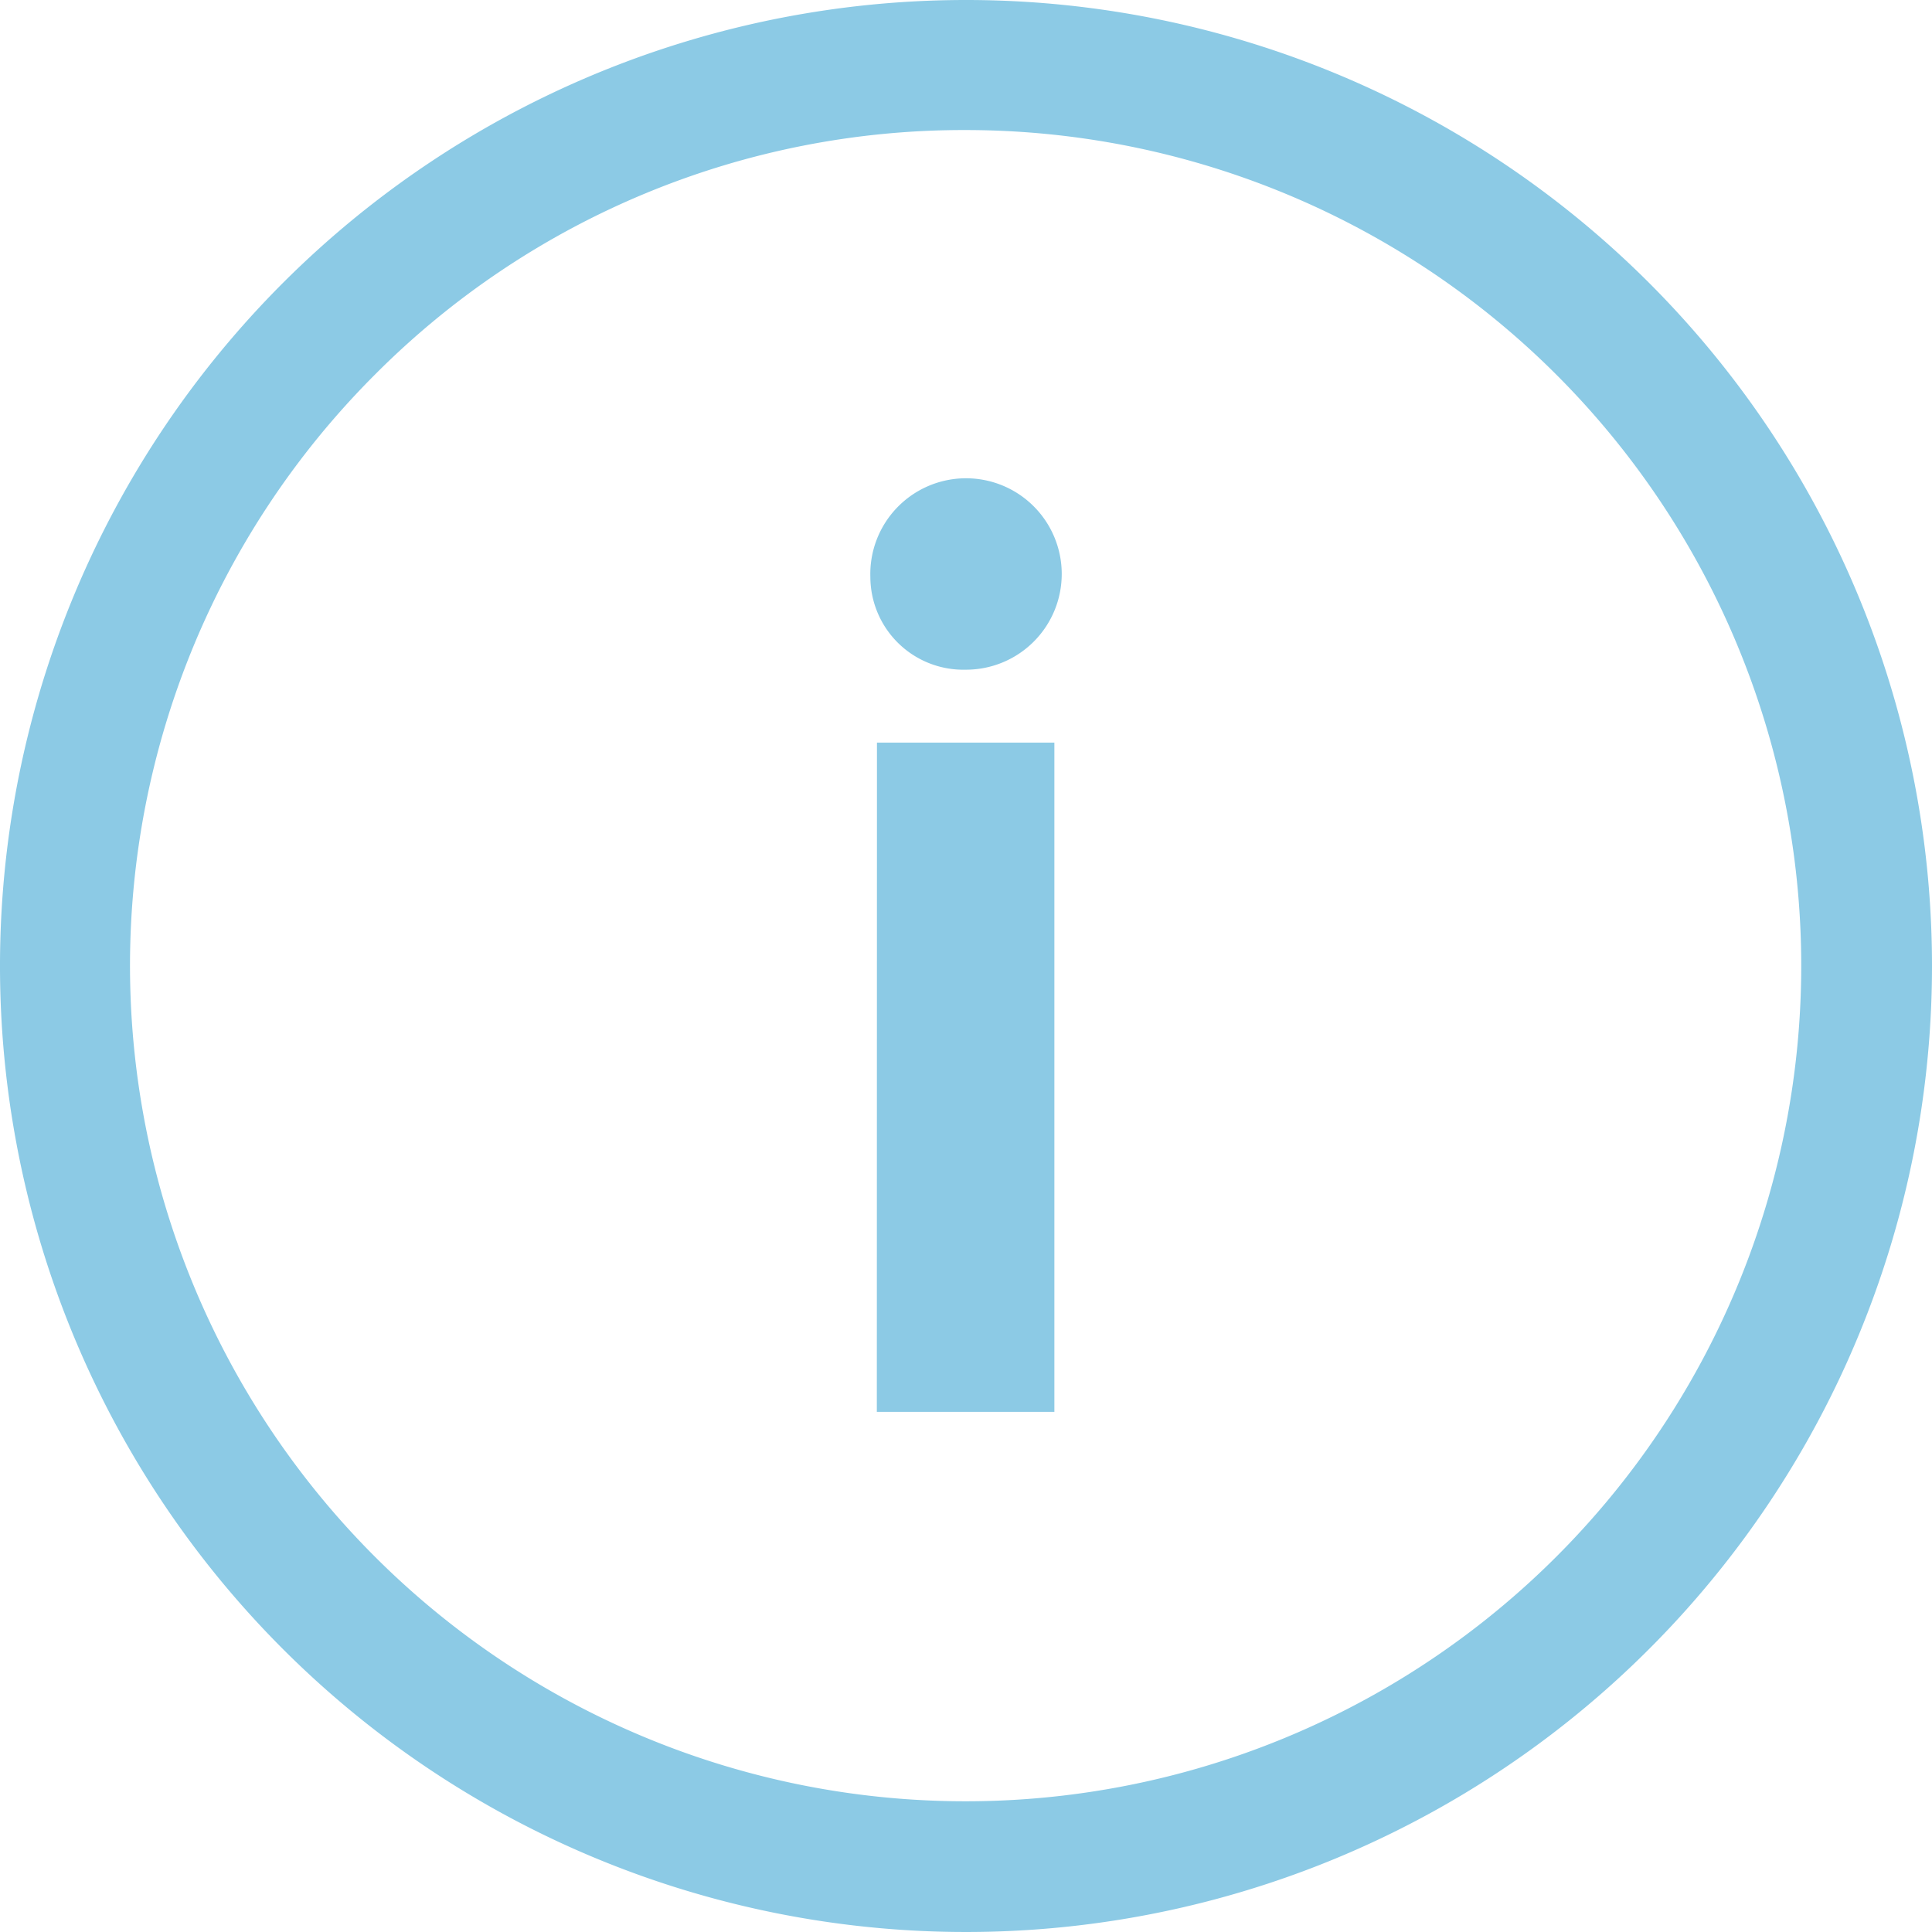
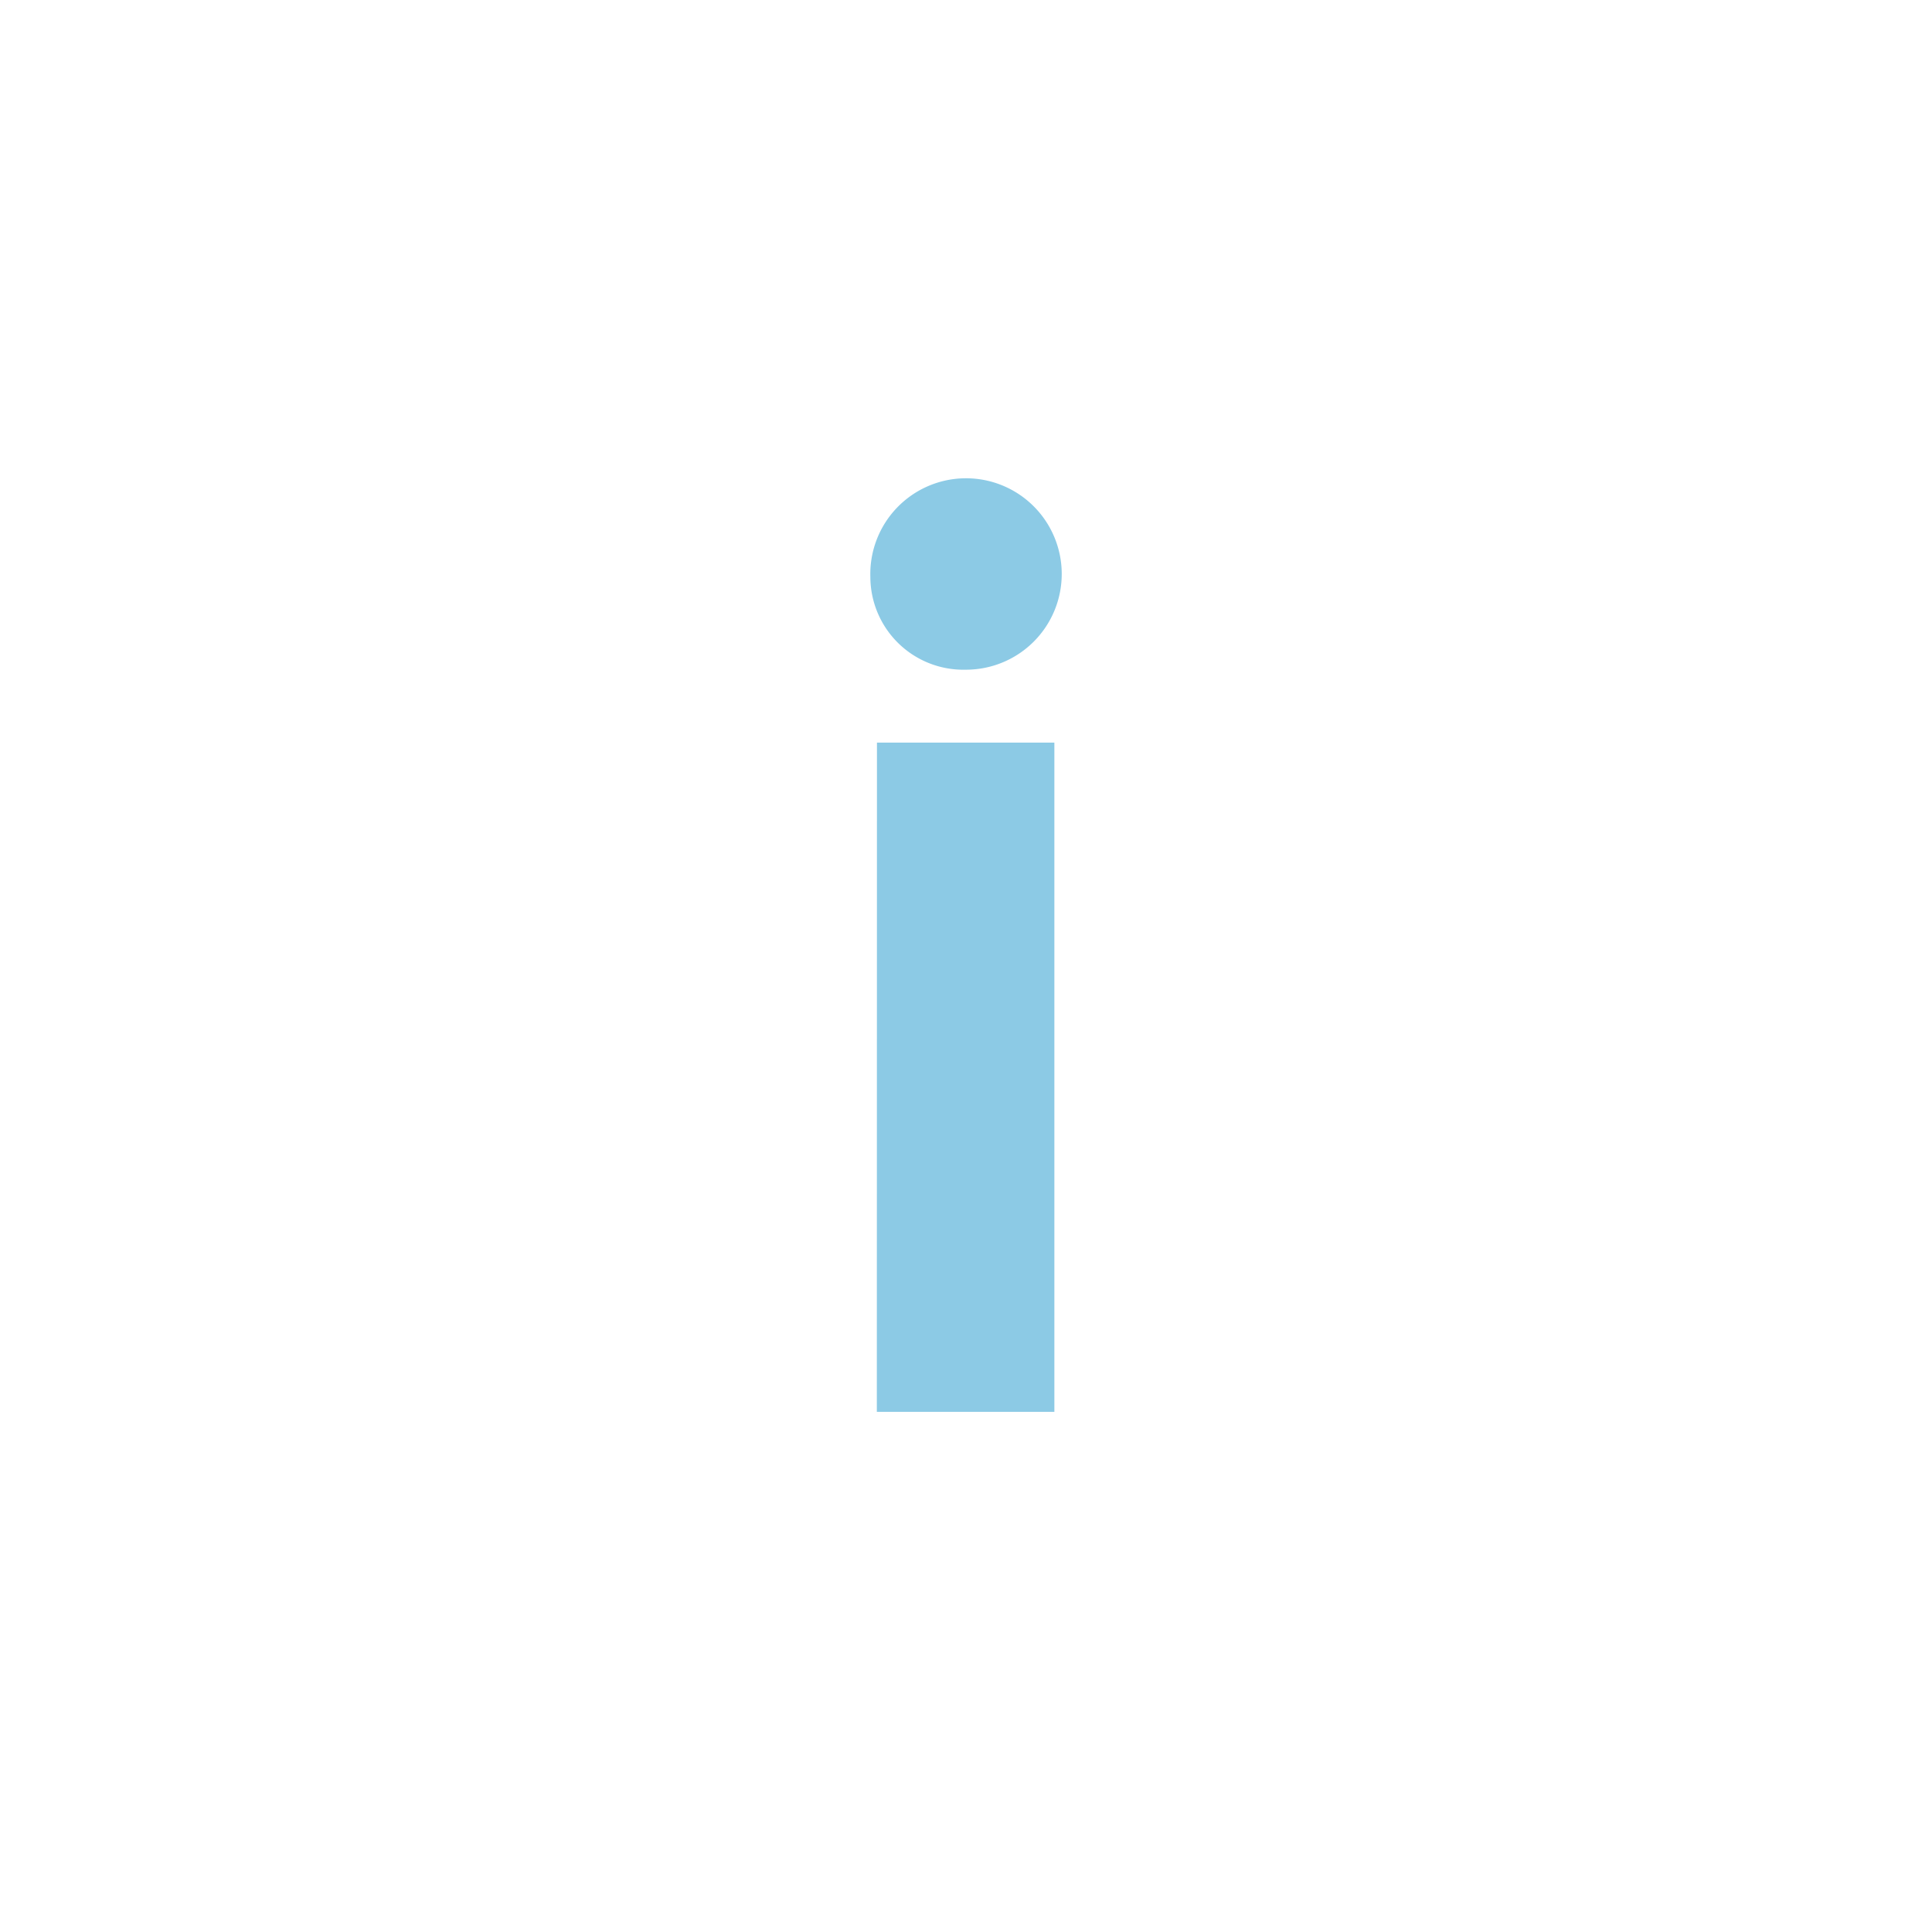
<svg xmlns="http://www.w3.org/2000/svg" width="29.25" height="29.25" viewBox="0 0 29.25 29.25">
  <g id="Group_339" data-name="Group 339" transform="translate(-283 -416)">
    <g id="Icon_ionic-ios-information-circle-outline" data-name="Icon ionic-ios-information-circle-outline" transform="translate(279.625 412.625)">
      <path id="Path_204" data-name="Path 204" d="M16.552,12.108a1.449,1.449,0,1,1,1.441,1.406A1.408,1.408,0,0,1,16.552,12.108Zm.1,2.51h2.686V24.75H16.65Z" fill="#8ccae5" />
-       <path id="Path_205" data-name="Path 205" d="M18,5.344A12.651,12.651,0,1,1,9.049,9.049,12.573,12.573,0,0,1,18,5.344m0-1.969A14.625,14.625,0,1,0,32.625,18,14.623,14.623,0,0,0,18,3.375Z" fill="#8ccae5" />
    </g>
  </g>
</svg>